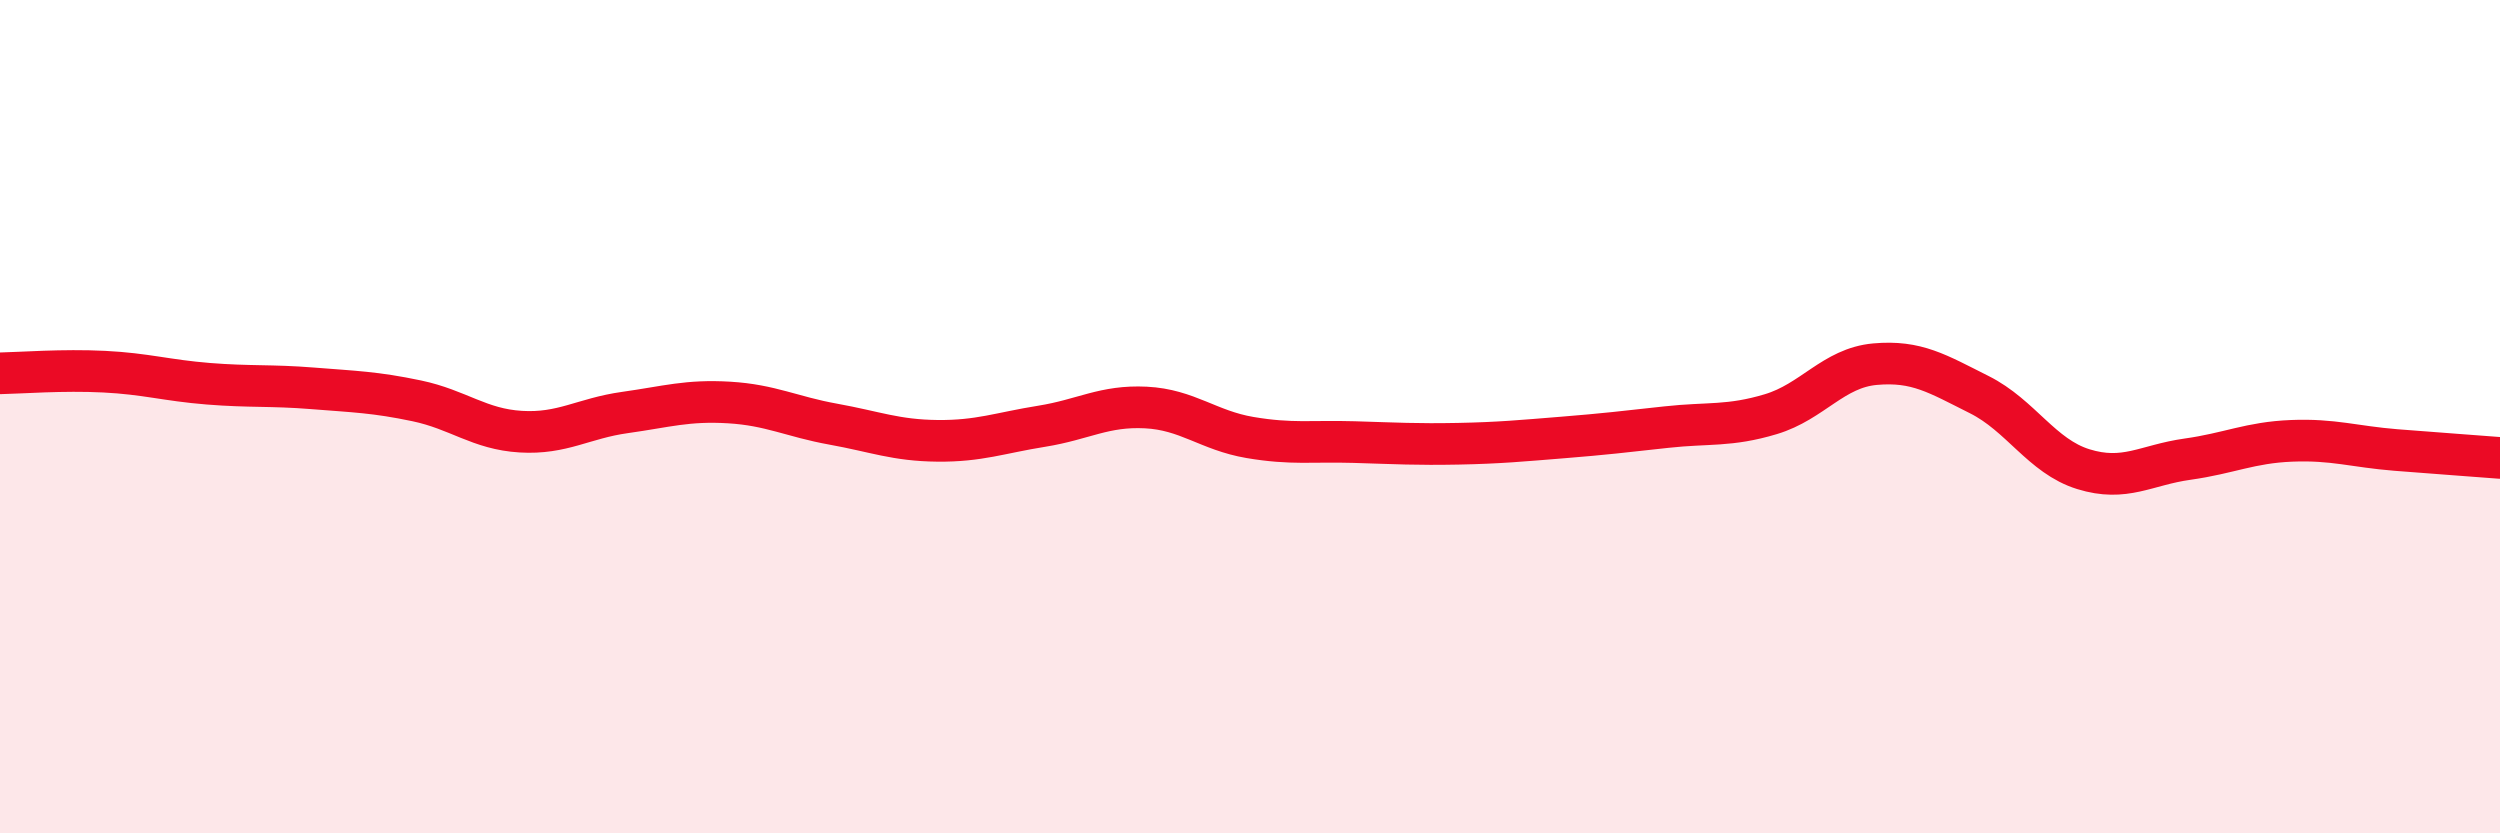
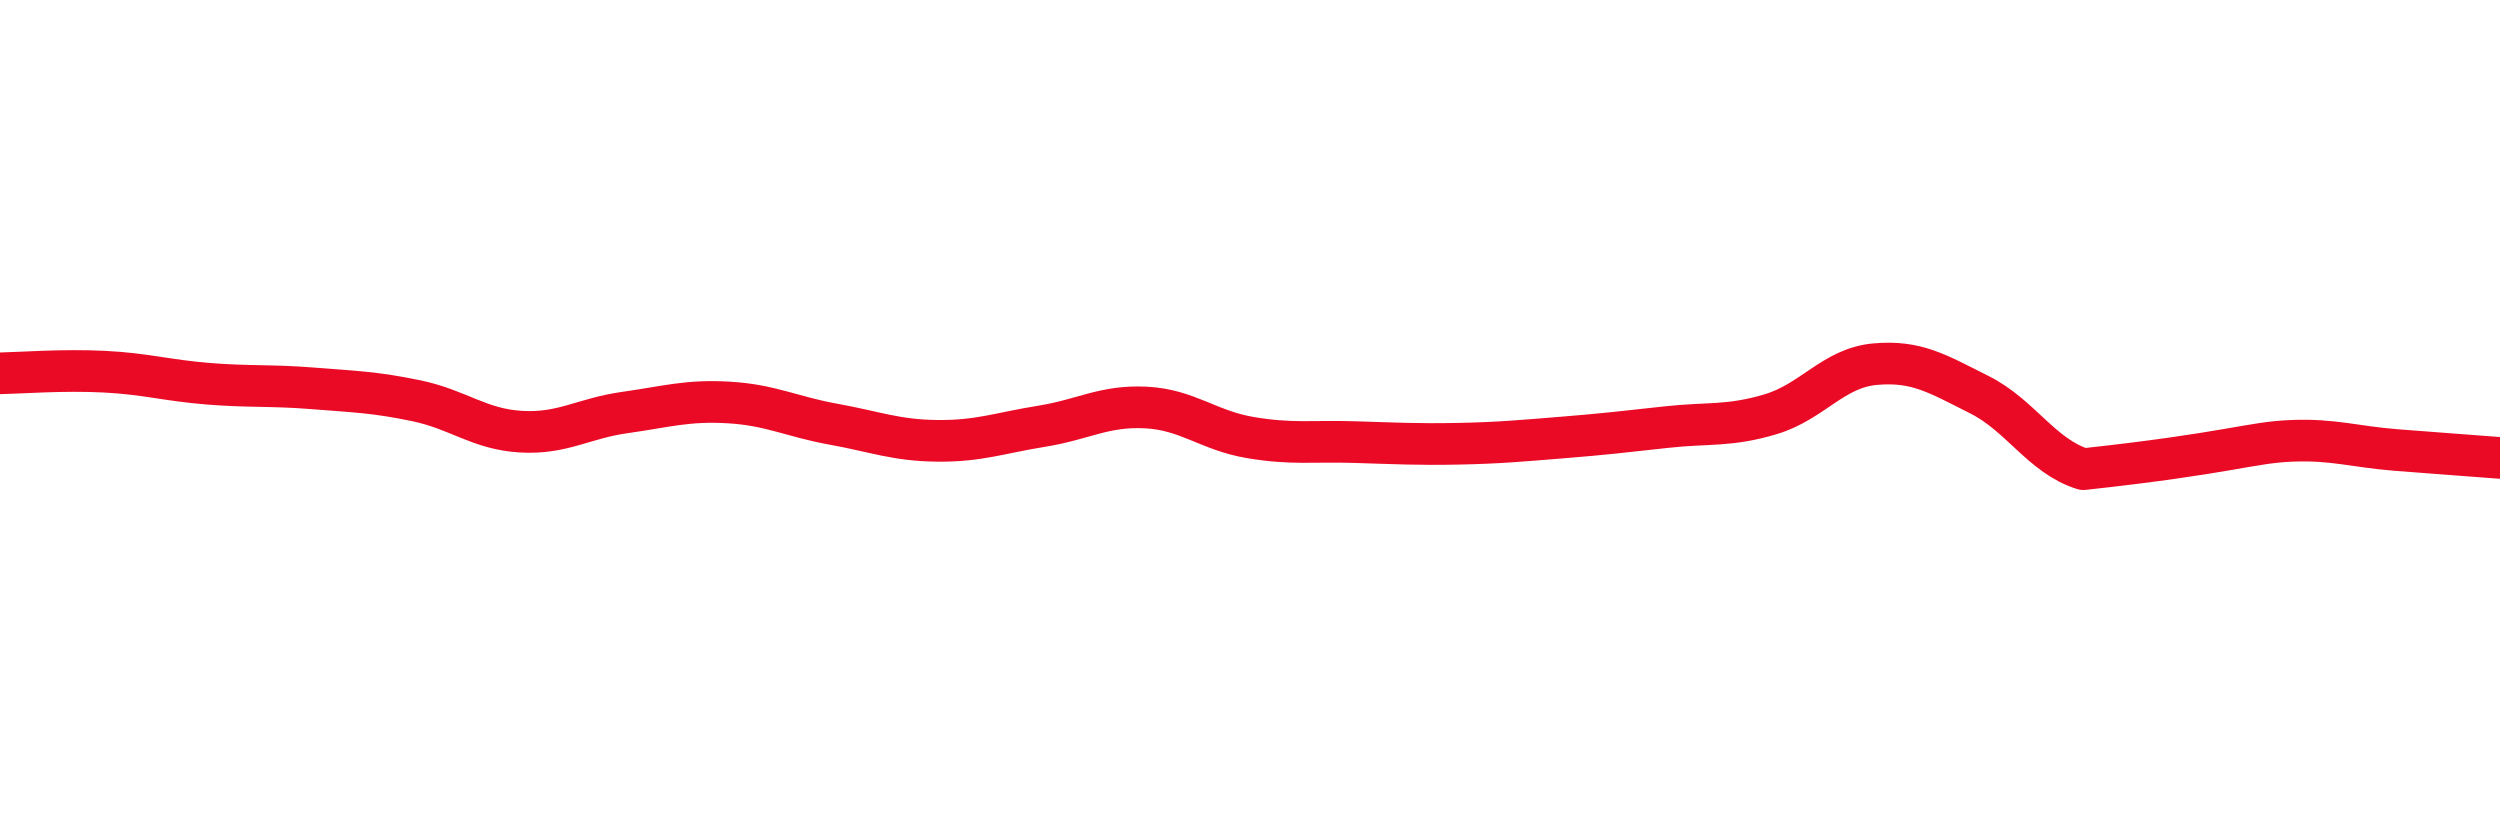
<svg xmlns="http://www.w3.org/2000/svg" width="60" height="20" viewBox="0 0 60 20">
-   <path d="M 0,8.96 C 0.5,8.95 1.5,8.87 2.5,8.92 C 3.5,8.97 4,9.13 5,9.21 C 6,9.29 6.5,9.24 7.5,9.32 C 8.5,9.4 9,9.41 10,9.62 C 11,9.83 11.5,10.3 12.5,10.36 C 13.5,10.42 14,10.04 15,9.9 C 16,9.76 16.5,9.6 17.5,9.66 C 18.5,9.72 19,10 20,10.18 C 21,10.36 21.5,10.57 22.5,10.58 C 23.5,10.59 24,10.39 25,10.23 C 26,10.07 26.5,9.73 27.5,9.78 C 28.5,9.83 29,10.33 30,10.5 C 31,10.67 31.5,10.58 32.5,10.61 C 33.5,10.64 34,10.67 35,10.65 C 36,10.63 36.5,10.58 37.5,10.5 C 38.5,10.42 39,10.36 40,10.25 C 41,10.14 41.5,10.24 42.5,9.94 C 43.5,9.64 44,8.83 45,8.74 C 46,8.65 46.5,8.97 47.5,9.47 C 48.5,9.97 49,10.95 50,11.26 C 51,11.57 51.5,11.16 52.5,11.02 C 53.5,10.88 54,10.62 55,10.58 C 56,10.54 56.5,10.72 57.5,10.8 C 58.5,10.88 59.5,10.95 60,10.99L60 20L0 20Z" fill="#EB0A25" opacity="0.1" stroke-linecap="round" stroke-linejoin="round" />
-   <path d="M 0,8.96 C 0.5,8.95 1.5,8.87 2.5,8.92 C 3.5,8.97 4,9.13 5,9.21 C 6,9.29 6.5,9.24 7.5,9.32 C 8.5,9.4 9,9.41 10,9.62 C 11,9.83 11.5,10.3 12.5,10.36 C 13.5,10.42 14,10.04 15,9.9 C 16,9.76 16.5,9.6 17.5,9.66 C 18.5,9.72 19,10 20,10.18 C 21,10.36 21.5,10.57 22.5,10.58 C 23.5,10.59 24,10.39 25,10.23 C 26,10.07 26.5,9.73 27.5,9.78 C 28.5,9.83 29,10.33 30,10.5 C 31,10.67 31.5,10.58 32.5,10.61 C 33.5,10.64 34,10.67 35,10.65 C 36,10.63 36.5,10.58 37.5,10.5 C 38.5,10.42 39,10.36 40,10.25 C 41,10.14 41.5,10.24 42.5,9.94 C 43.5,9.64 44,8.83 45,8.74 C 46,8.65 46.5,8.97 47.5,9.47 C 48.5,9.97 49,10.95 50,11.26 C 51,11.57 51.5,11.16 52.5,11.02 C 53.5,10.88 54,10.62 55,10.58 C 56,10.54 56.5,10.72 57.5,10.8 C 58.5,10.88 59.5,10.95 60,10.99" stroke="#EB0A25" stroke-width="1" fill="none" stroke-linecap="round" stroke-linejoin="round" />
+   <path d="M 0,8.96 C 0.5,8.95 1.5,8.87 2.5,8.92 C 3.5,8.97 4,9.13 5,9.21 C 6,9.29 6.5,9.24 7.5,9.32 C 8.5,9.4 9,9.41 10,9.62 C 11,9.83 11.5,10.3 12.5,10.36 C 13.5,10.42 14,10.04 15,9.9 C 16,9.76 16.5,9.6 17.5,9.66 C 18.5,9.72 19,10 20,10.18 C 21,10.36 21.5,10.57 22.5,10.58 C 23.5,10.59 24,10.39 25,10.23 C 26,10.07 26.5,9.73 27.5,9.78 C 28.5,9.83 29,10.33 30,10.5 C 31,10.67 31.5,10.58 32.5,10.61 C 33.5,10.64 34,10.67 35,10.65 C 36,10.63 36.5,10.58 37.5,10.5 C 38.5,10.42 39,10.36 40,10.25 C 41,10.14 41.5,10.24 42.5,9.94 C 43.5,9.64 44,8.83 45,8.74 C 46,8.65 46.5,8.97 47.5,9.47 C 48.5,9.97 49,10.95 50,11.26 C 53.5,10.88 54,10.62 55,10.58 C 56,10.54 56.5,10.72 57.5,10.8 C 58.5,10.88 59.5,10.95 60,10.99" stroke="#EB0A25" stroke-width="1" fill="none" stroke-linecap="round" stroke-linejoin="round" />
</svg>